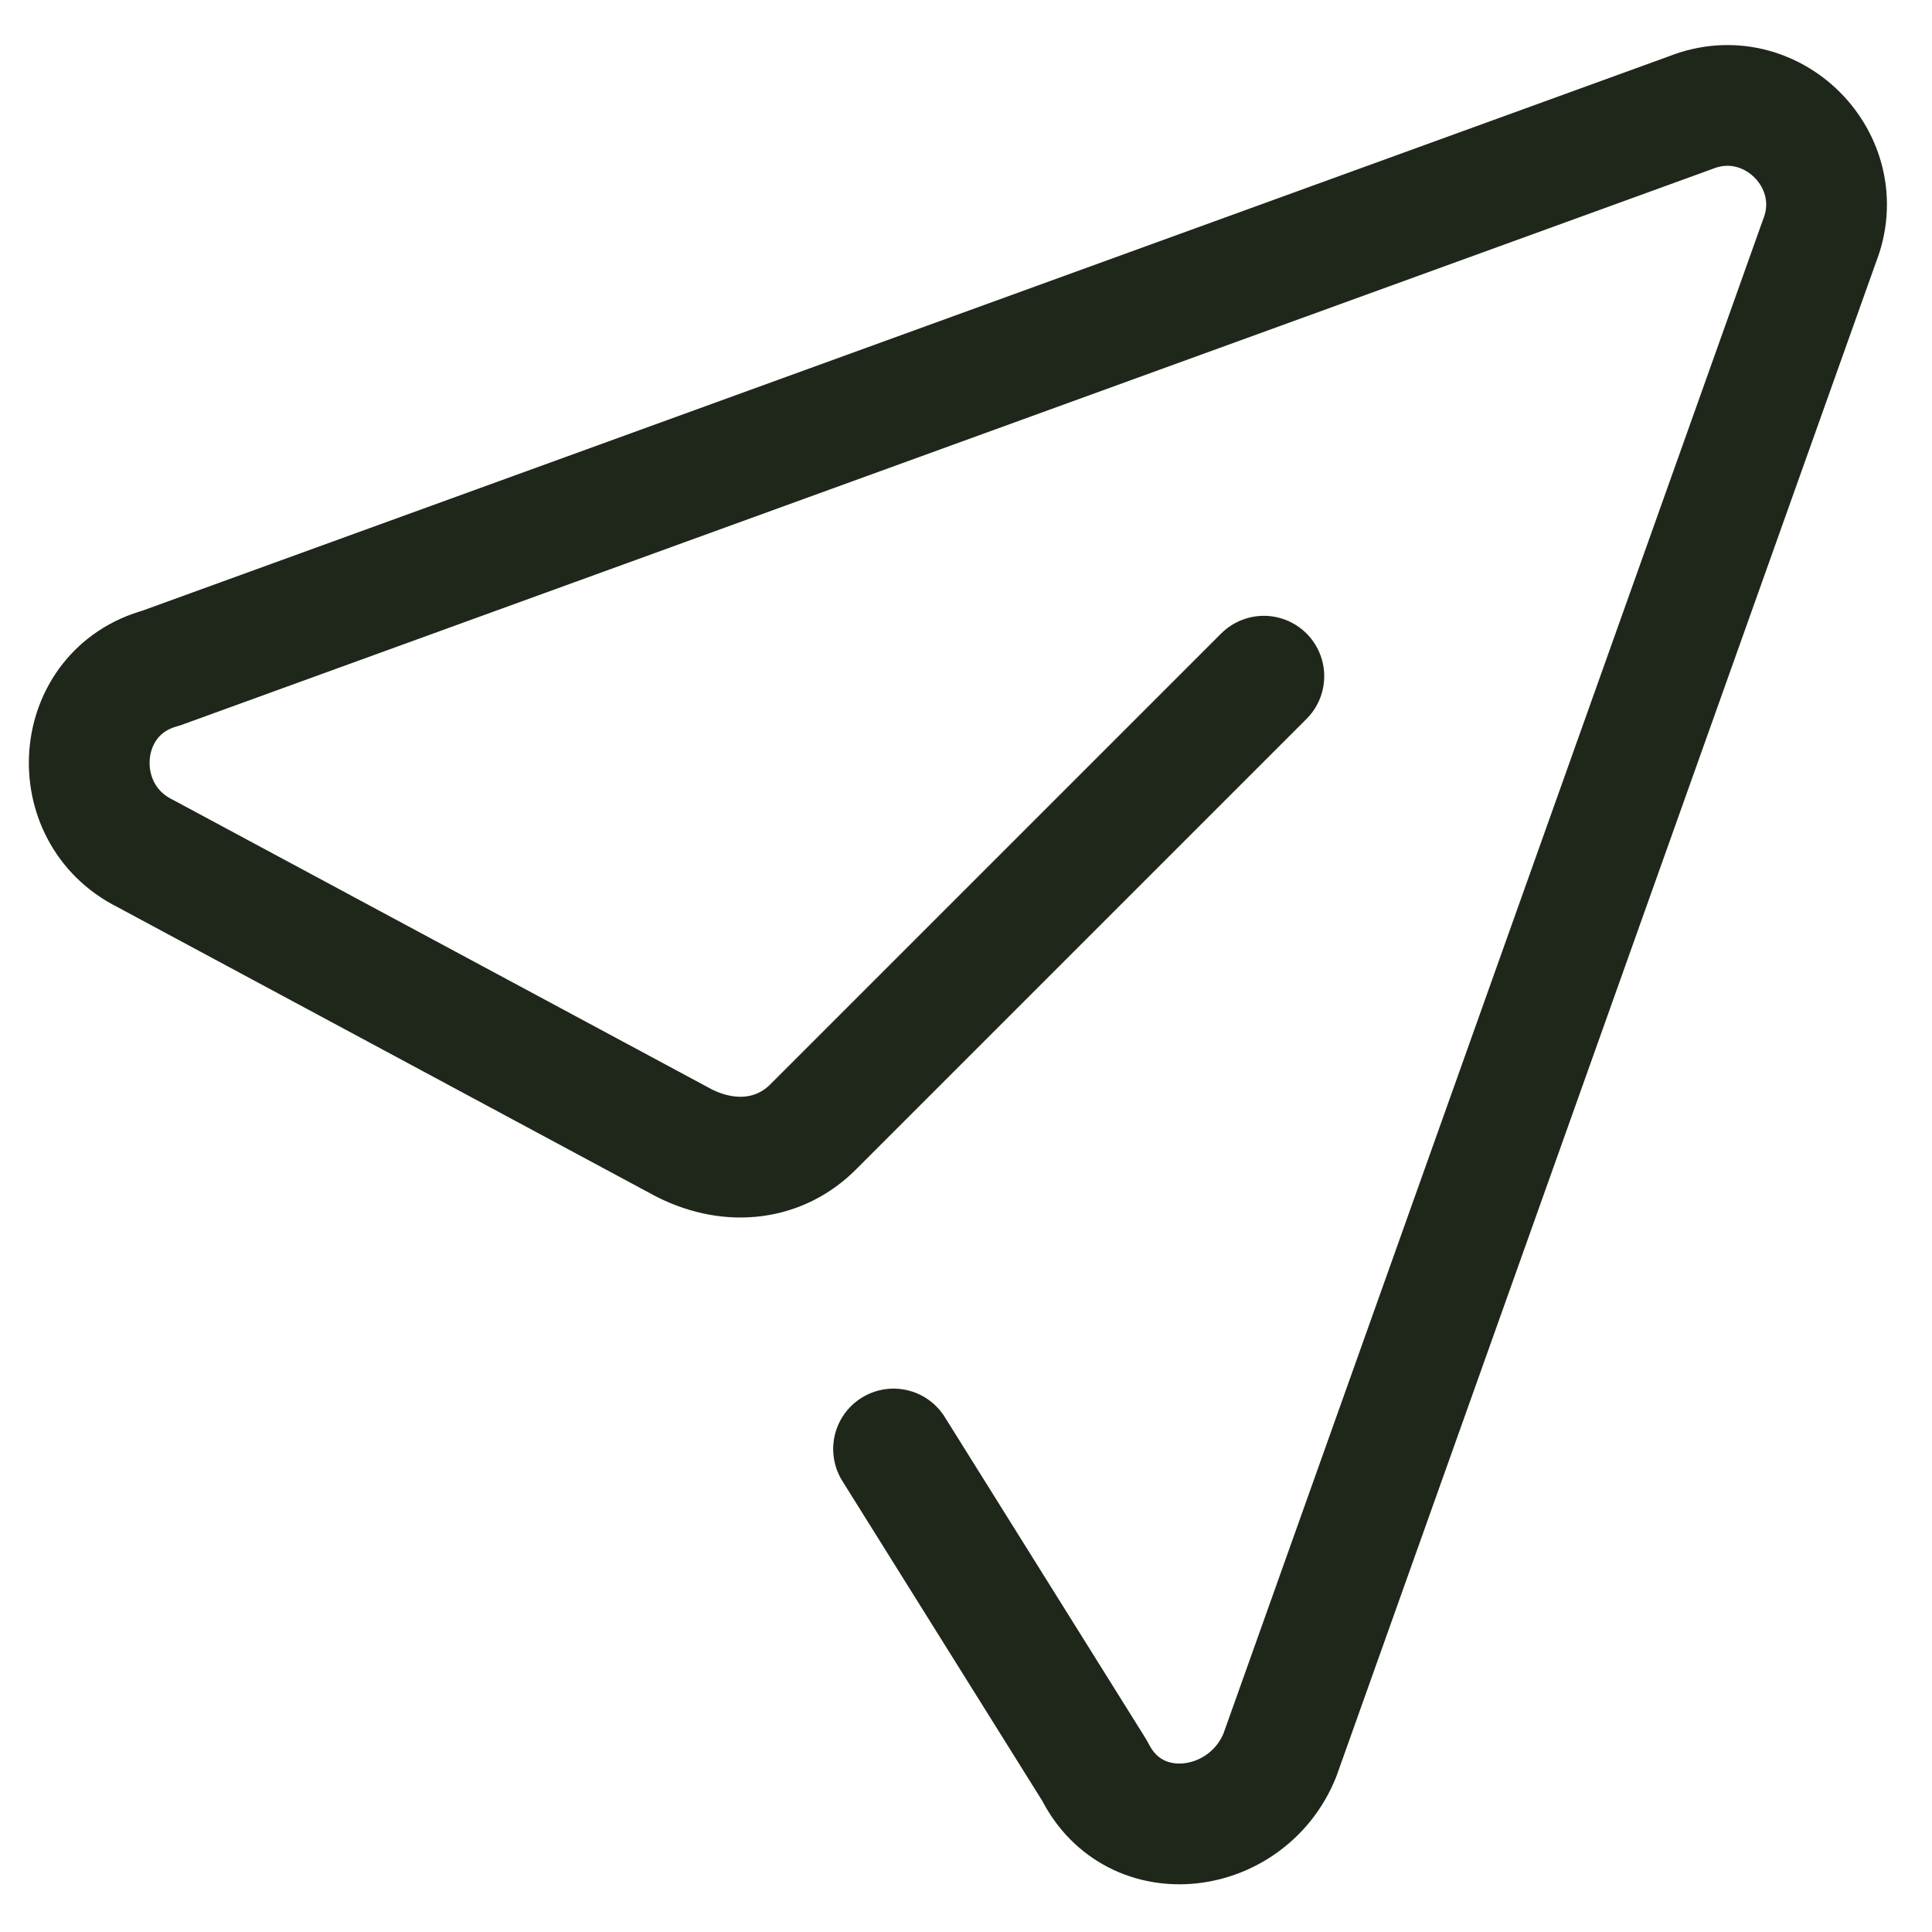
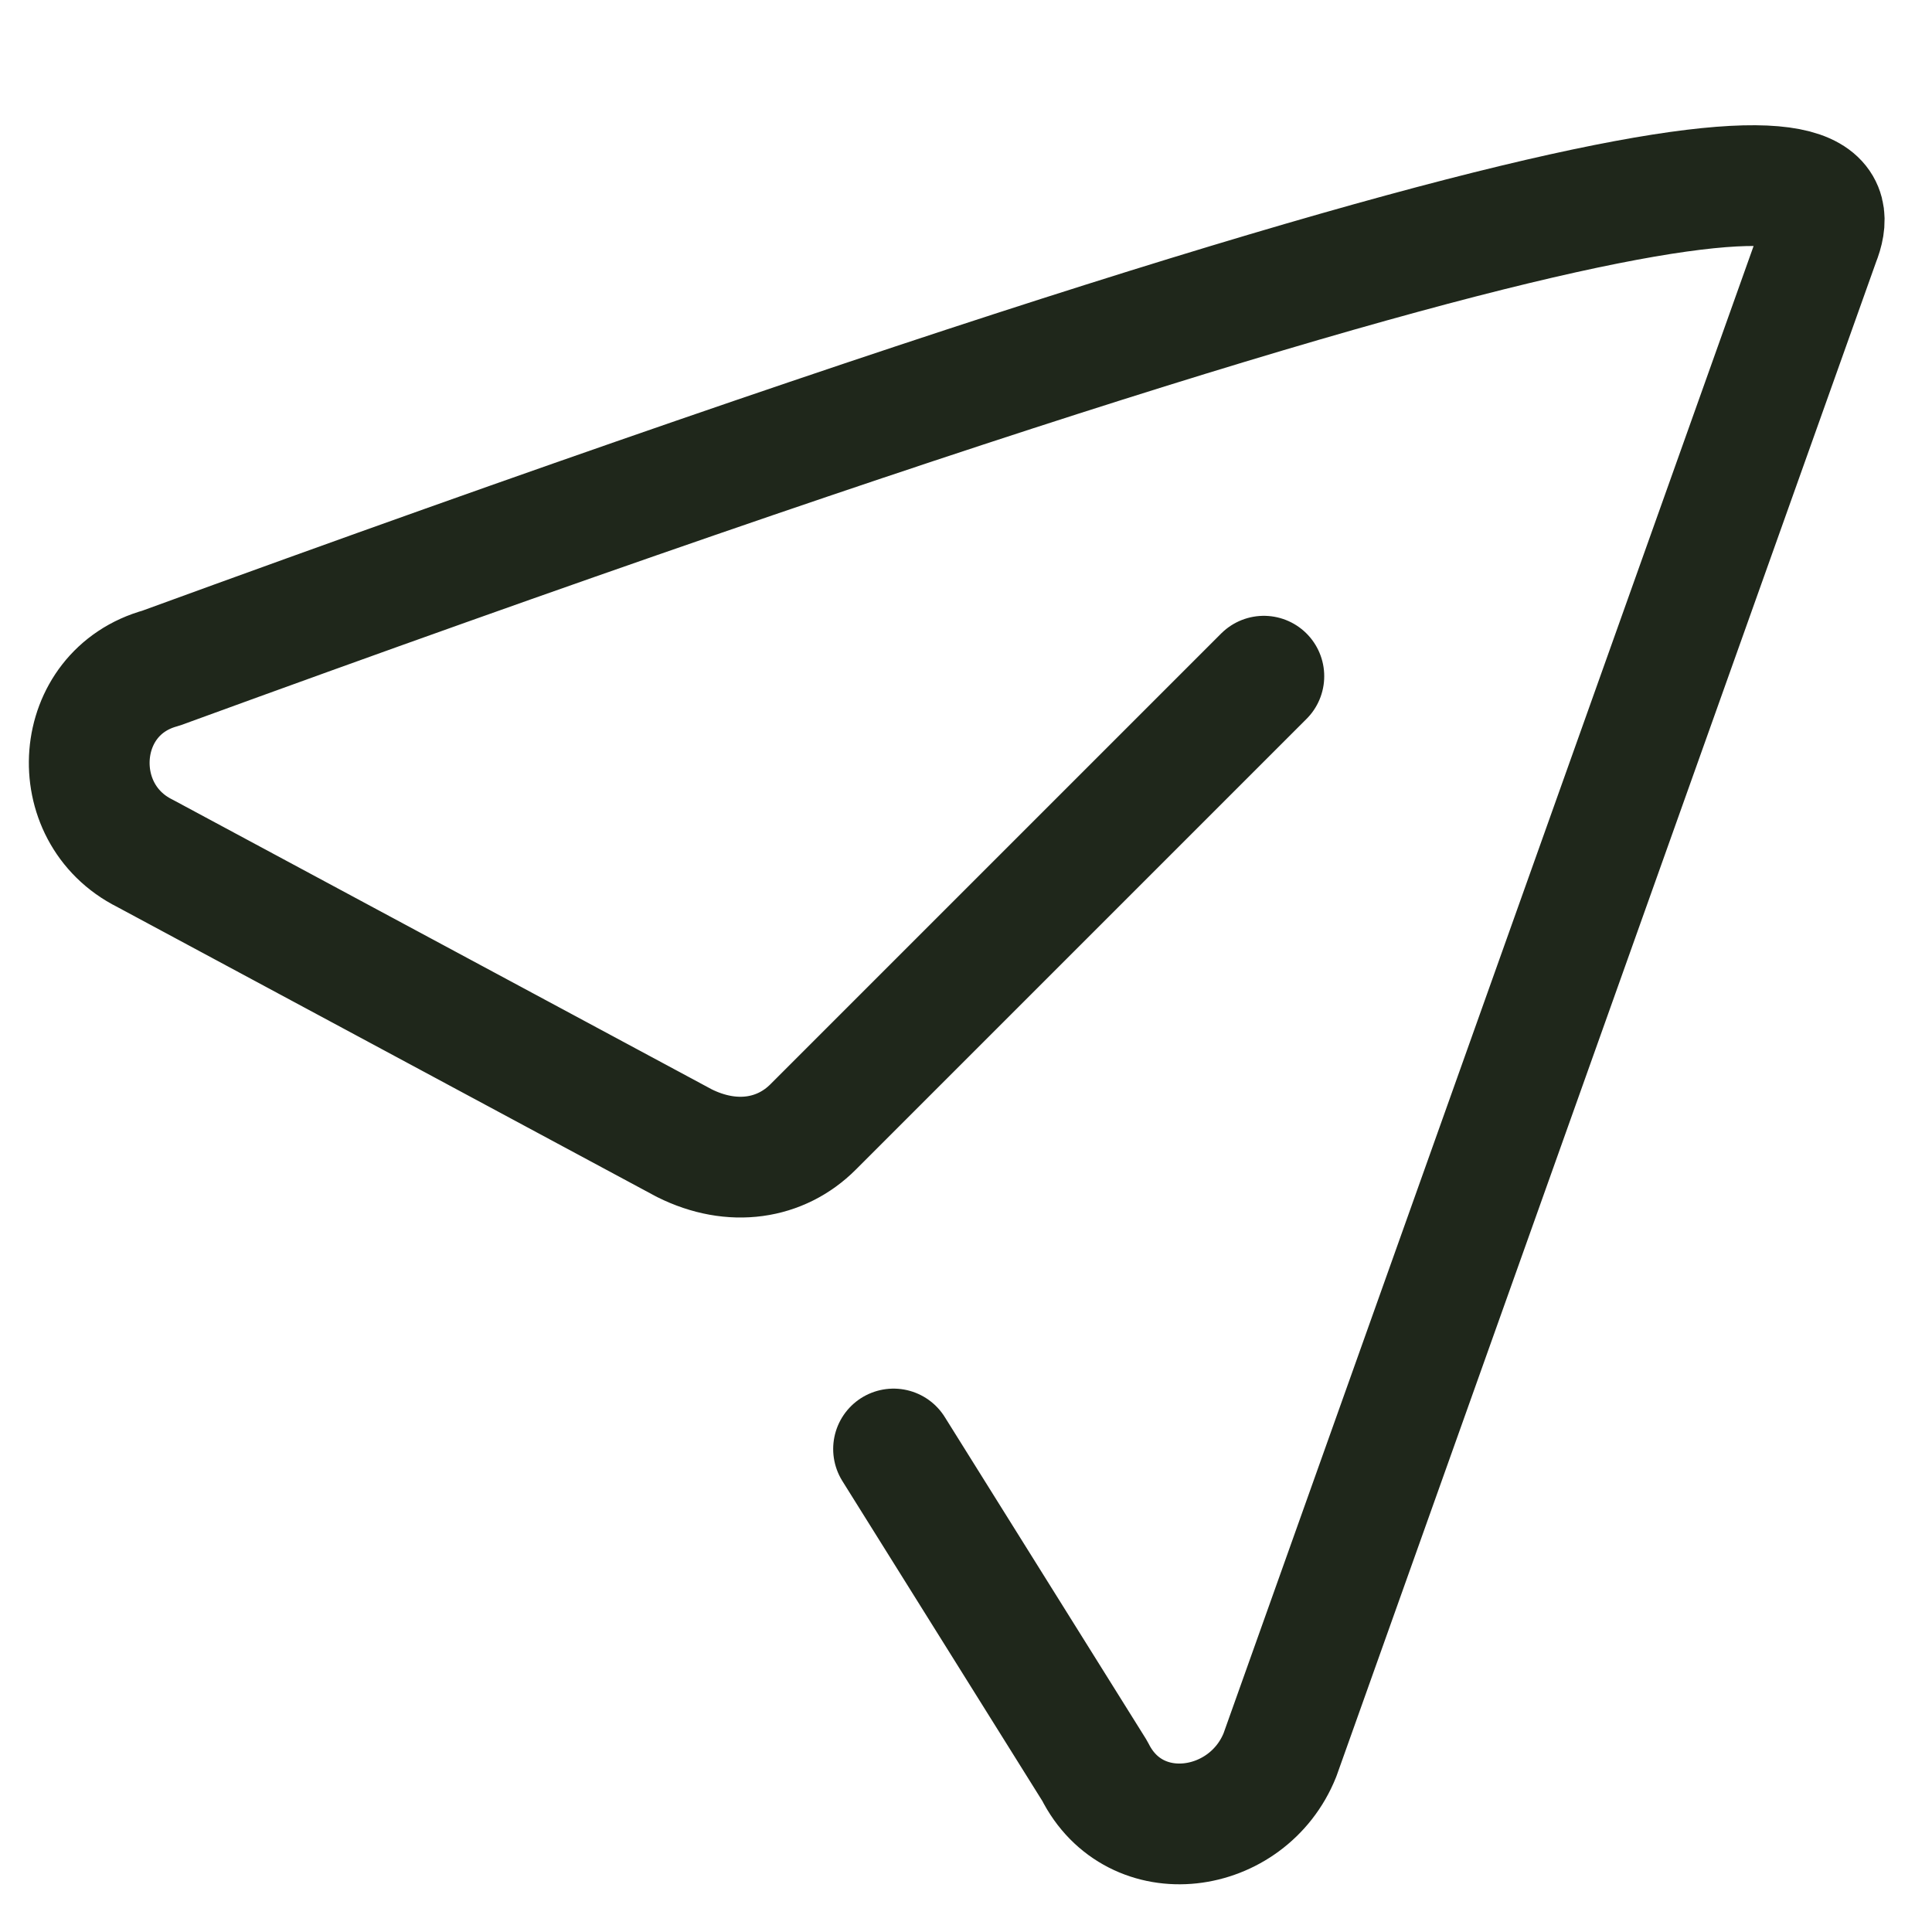
<svg xmlns="http://www.w3.org/2000/svg" id="Слой_1" x="0px" y="0px" viewBox="0 0 24 24" style="enable-background:new 0 0 24 24;" xml:space="preserve">
  <style type="text/css"> .st0{fill:none;stroke:#1F271B;stroke-width:1.5;stroke-linecap:round;stroke-linejoin:round;} </style>
-   <path class="st0" d="M15.7,8.4L10.1,14c-0.4,0.4-1,0.5-1.6,0.2l-6.7-3.6c-1-0.5-0.9-2,0.2-2.3l19-6.9C22,1,23,2,22.6,3l-6.7,18.8 c-0.4,1-1.8,1.2-2.3,0.2l-2.5-4" />
+   <path class="st0" d="M15.7,8.4L10.1,14c-0.4,0.4-1,0.5-1.6,0.2l-6.7-3.6c-1-0.5-0.9-2,0.2-2.3C22,1,23,2,22.6,3l-6.7,18.8 c-0.4,1-1.8,1.2-2.3,0.2l-2.5-4" />
</svg>